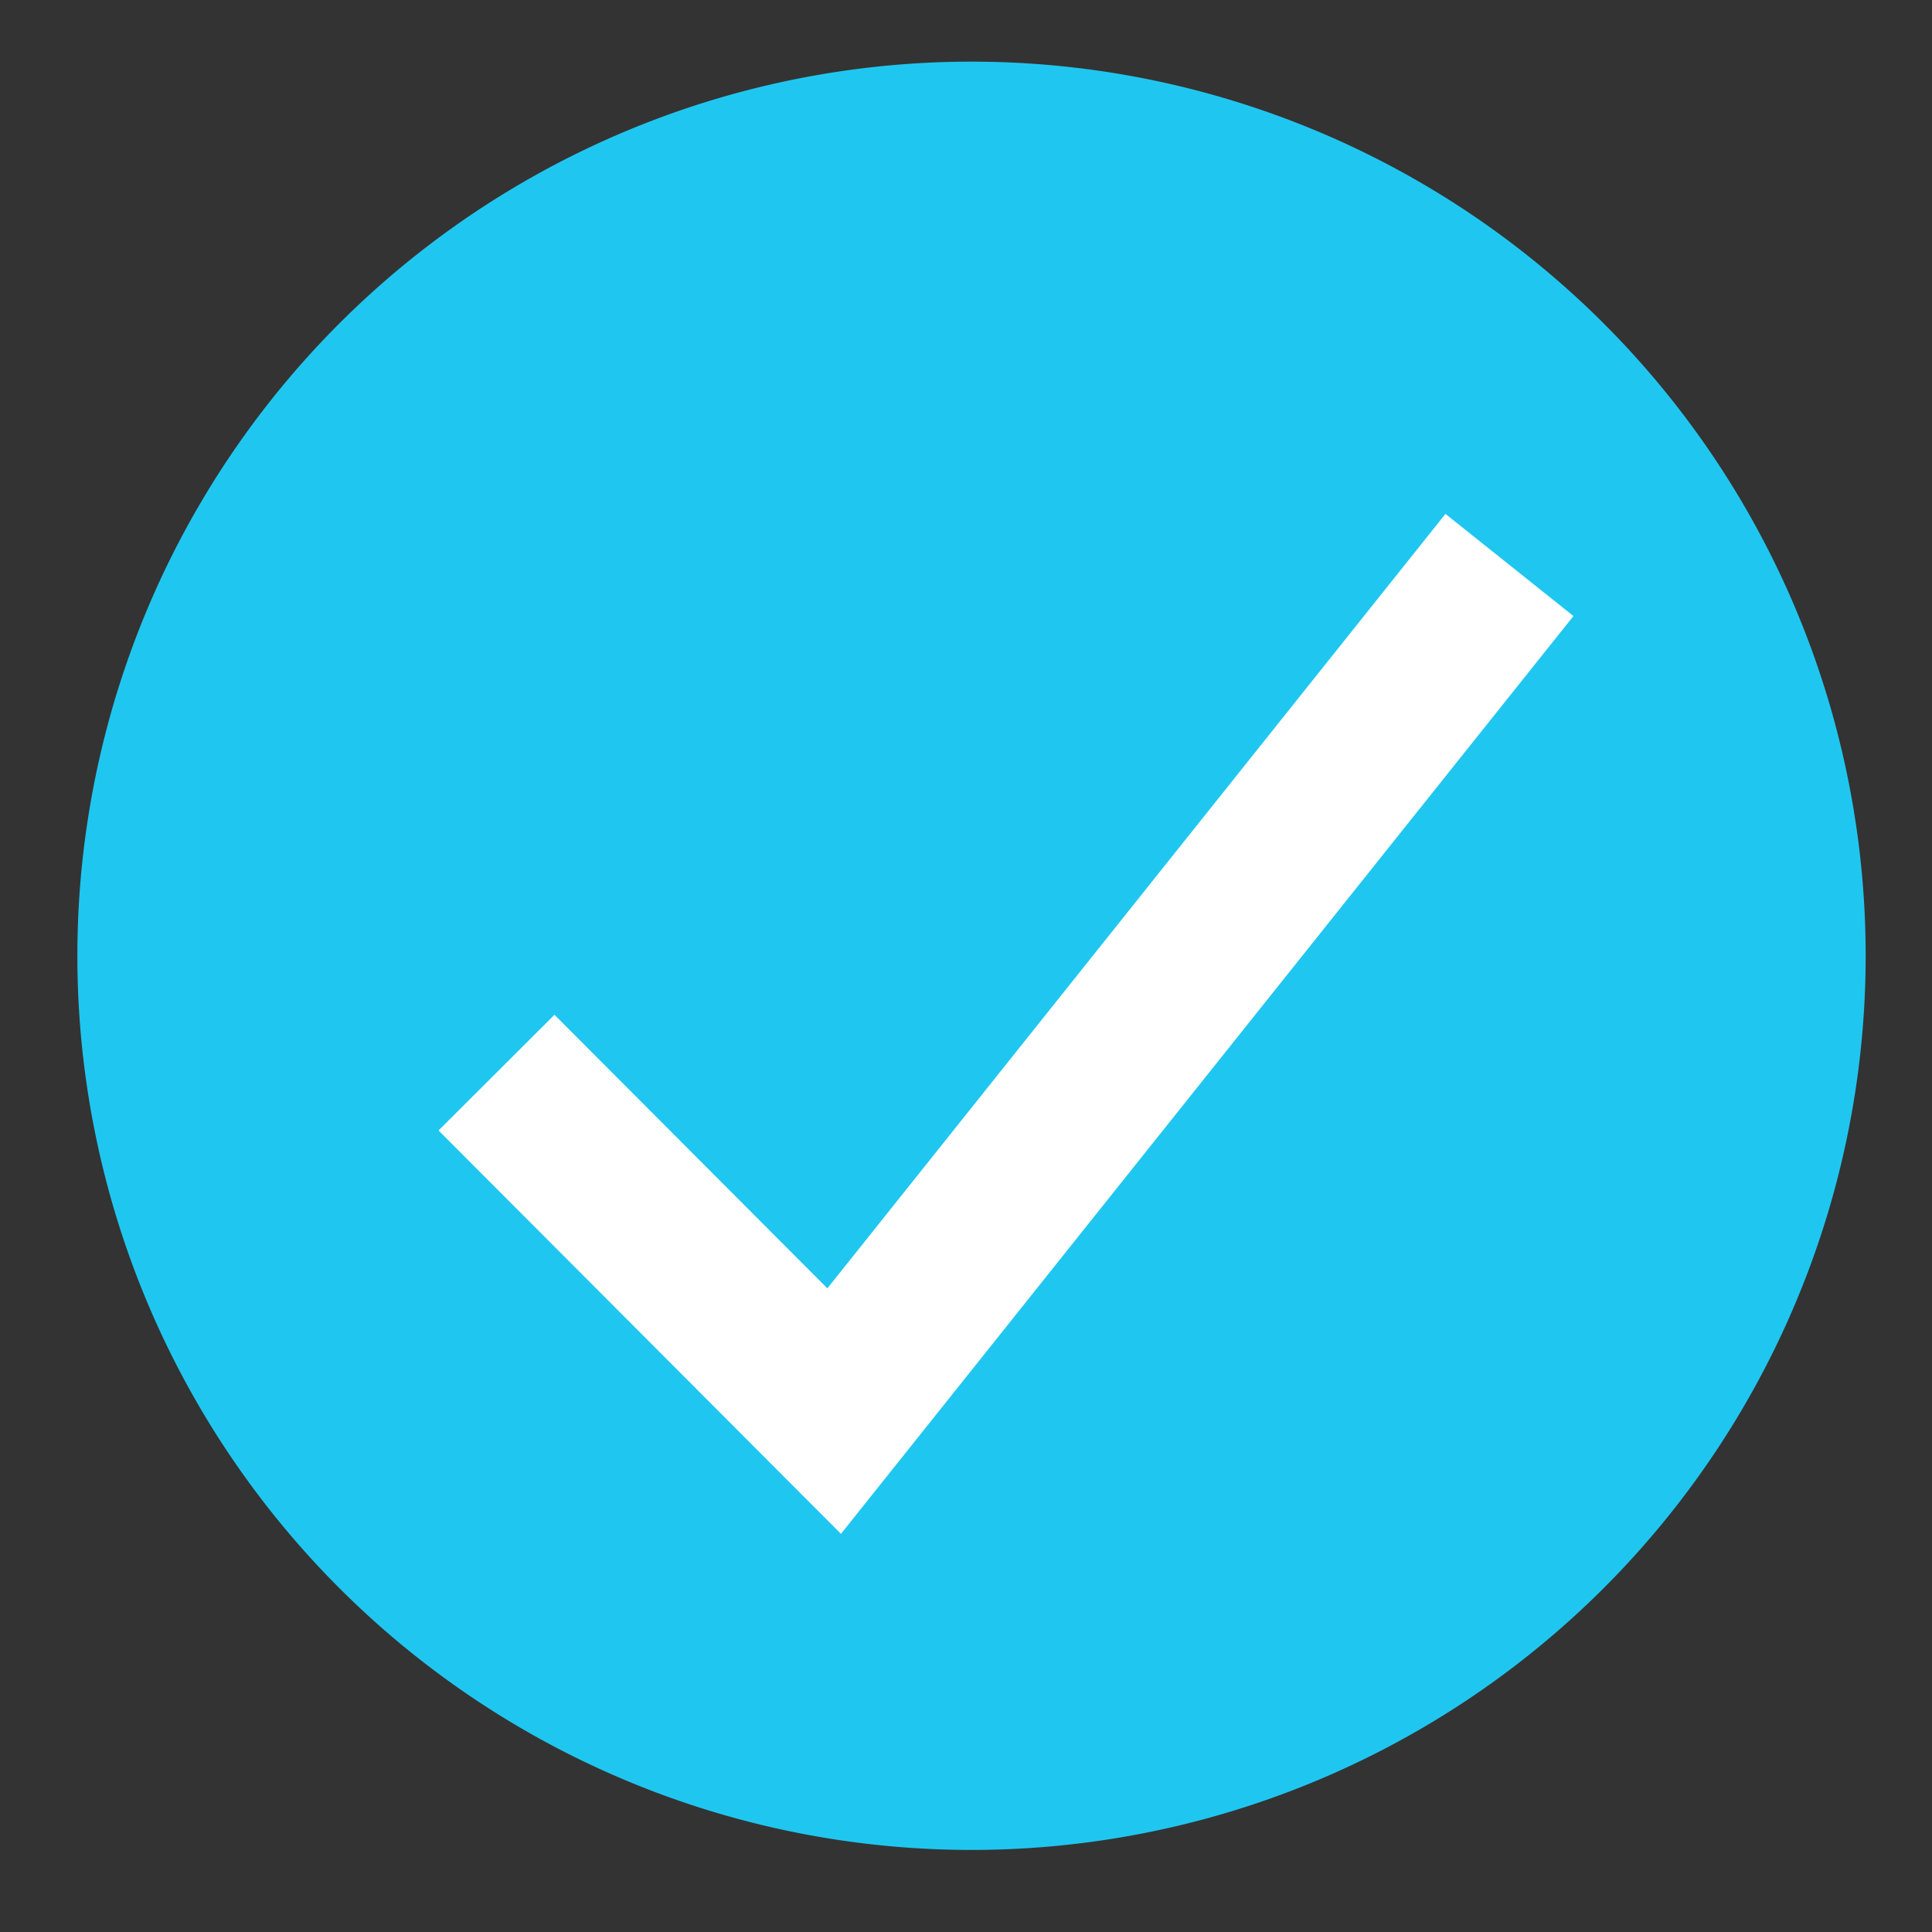
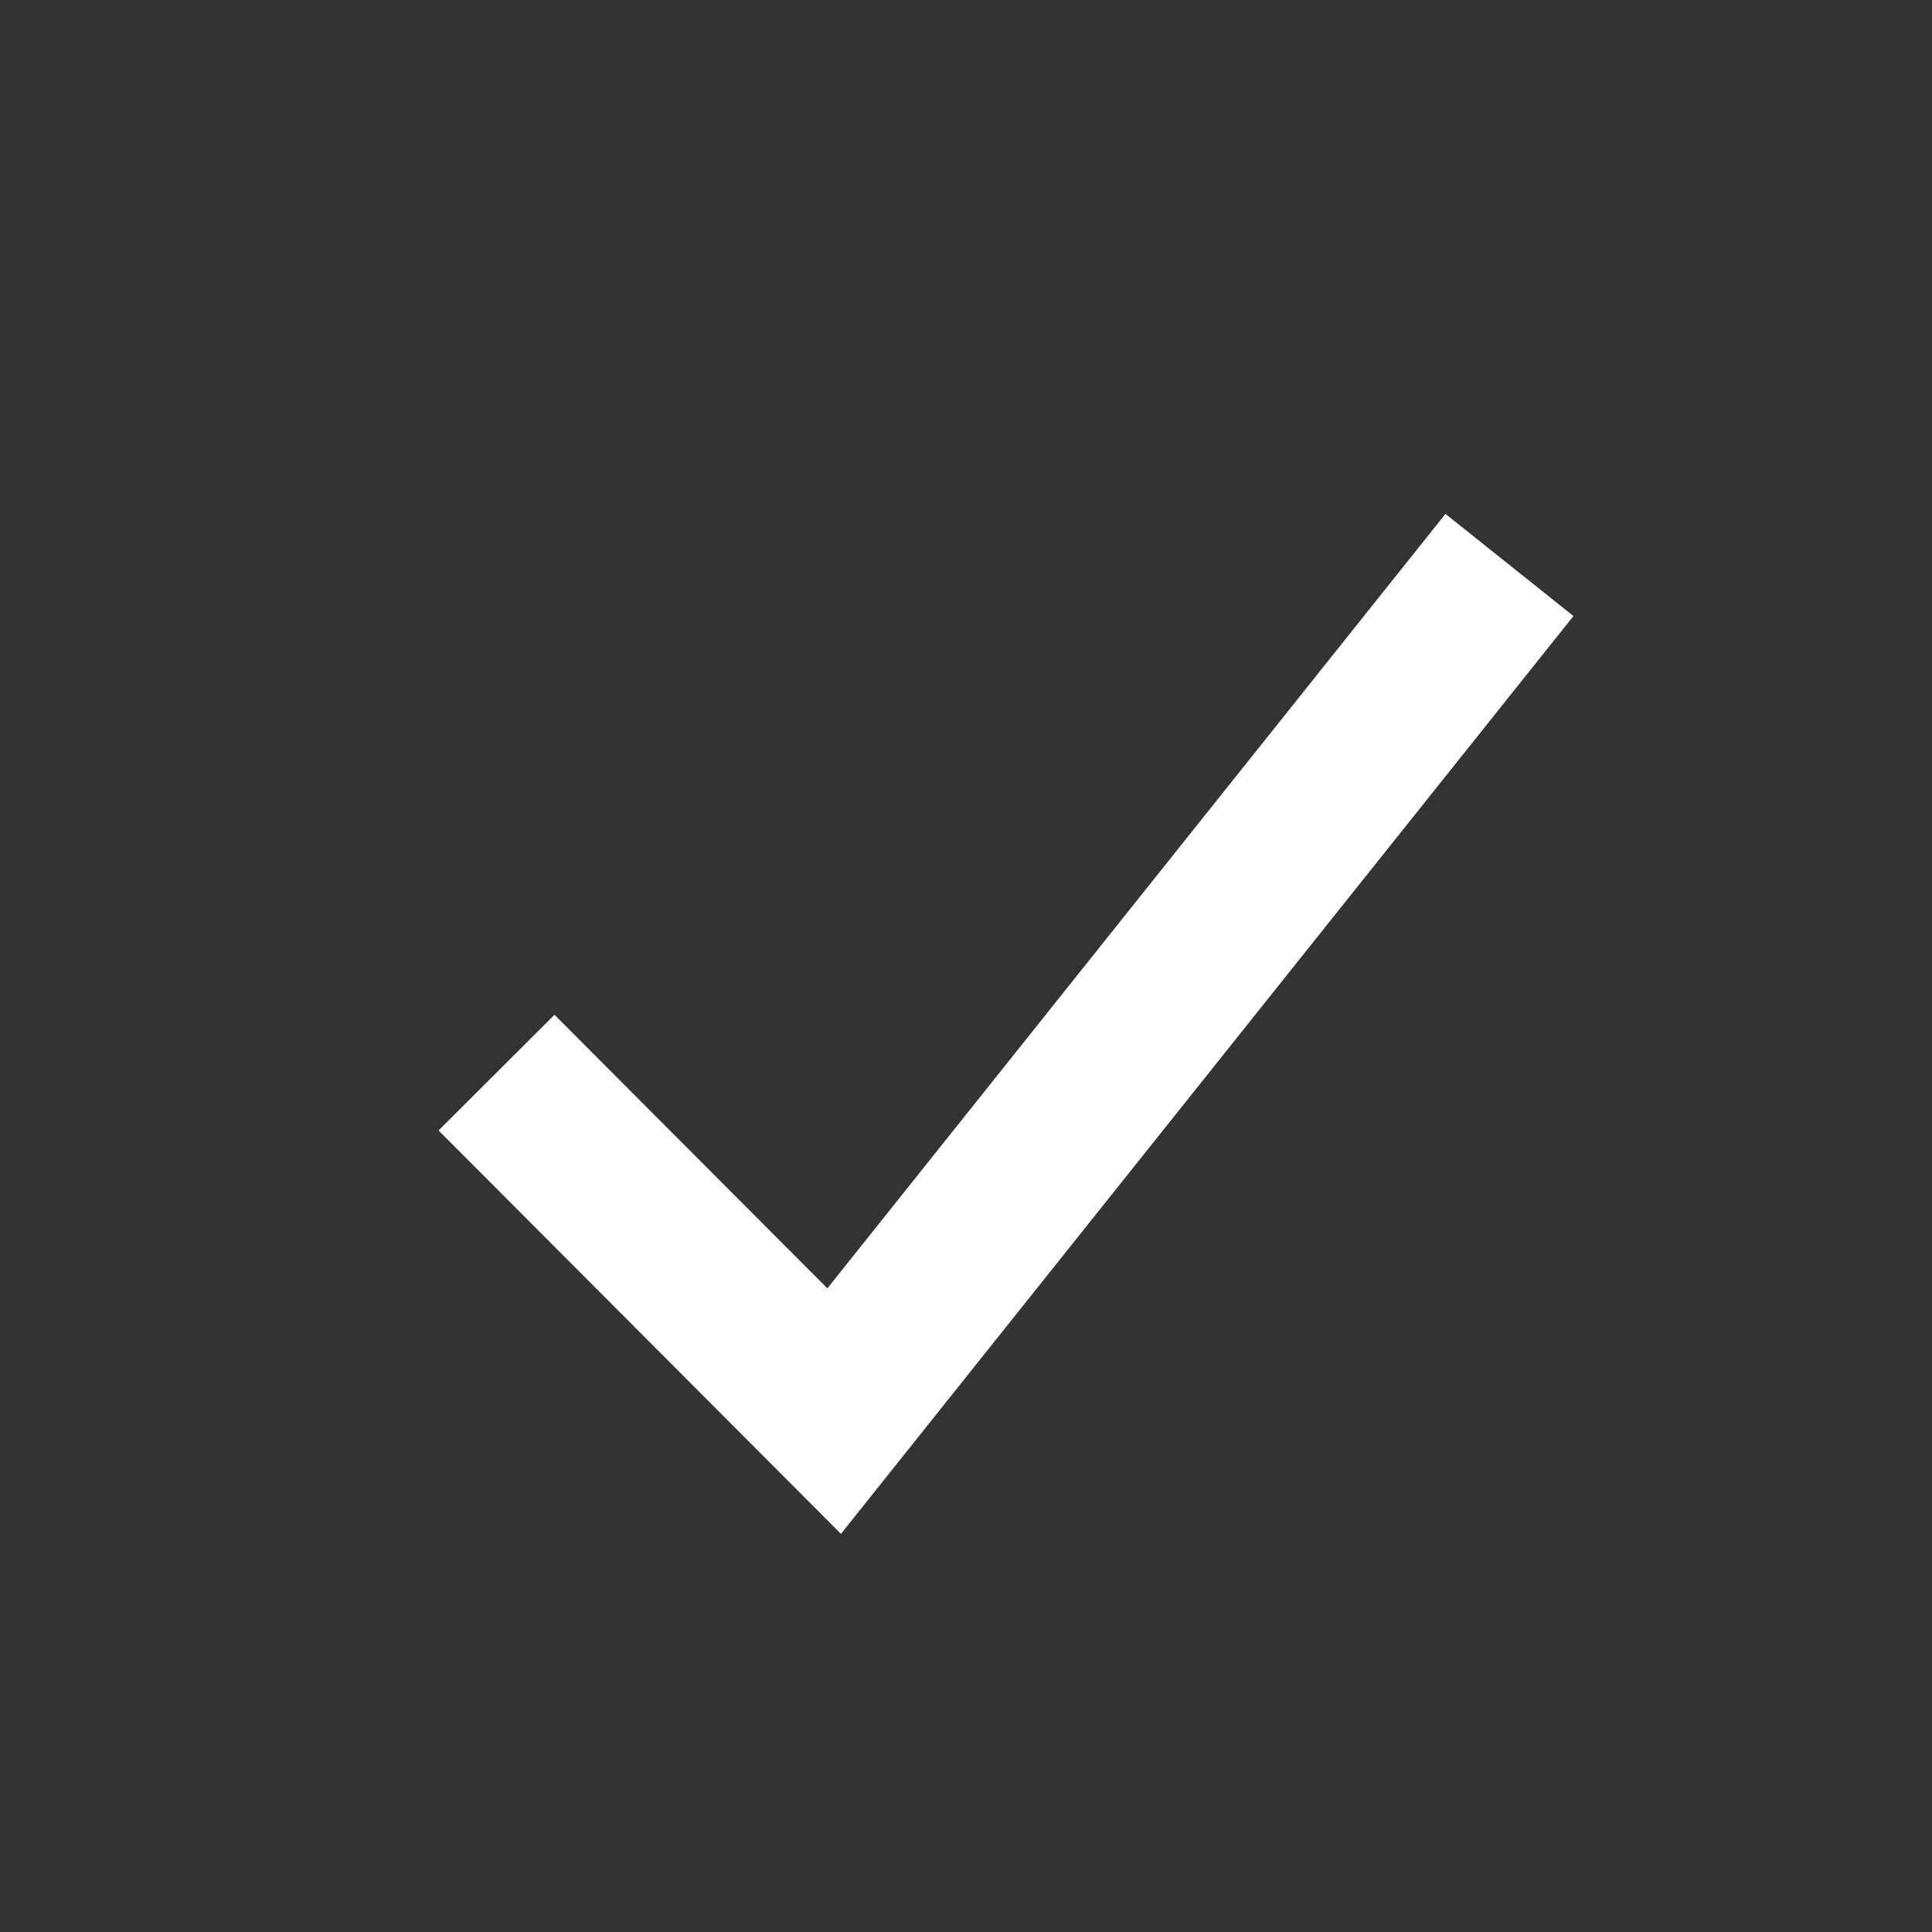
<svg xmlns="http://www.w3.org/2000/svg" width="21" height="21">
  <rect width="100%" height="100%" fill="#333333" stroke="none" />
  <g fill="none" fill-rule="evenodd">
-     <path d="M10.56 20.108a9.719 9.719 0 0 0 9.719-9.719A9.719 9.719 0 0 0 10.559.67a9.719 9.719 0 0 0-9.718 9.719 9.719 9.719 0 0 0 9.719 9.719" fill="#1FC7F0" />
    <path stroke="#FFF" stroke-width="1.78" d="M5.397 11.659l3.67 3.679 7.34-9.197" />
  </g>
</svg>